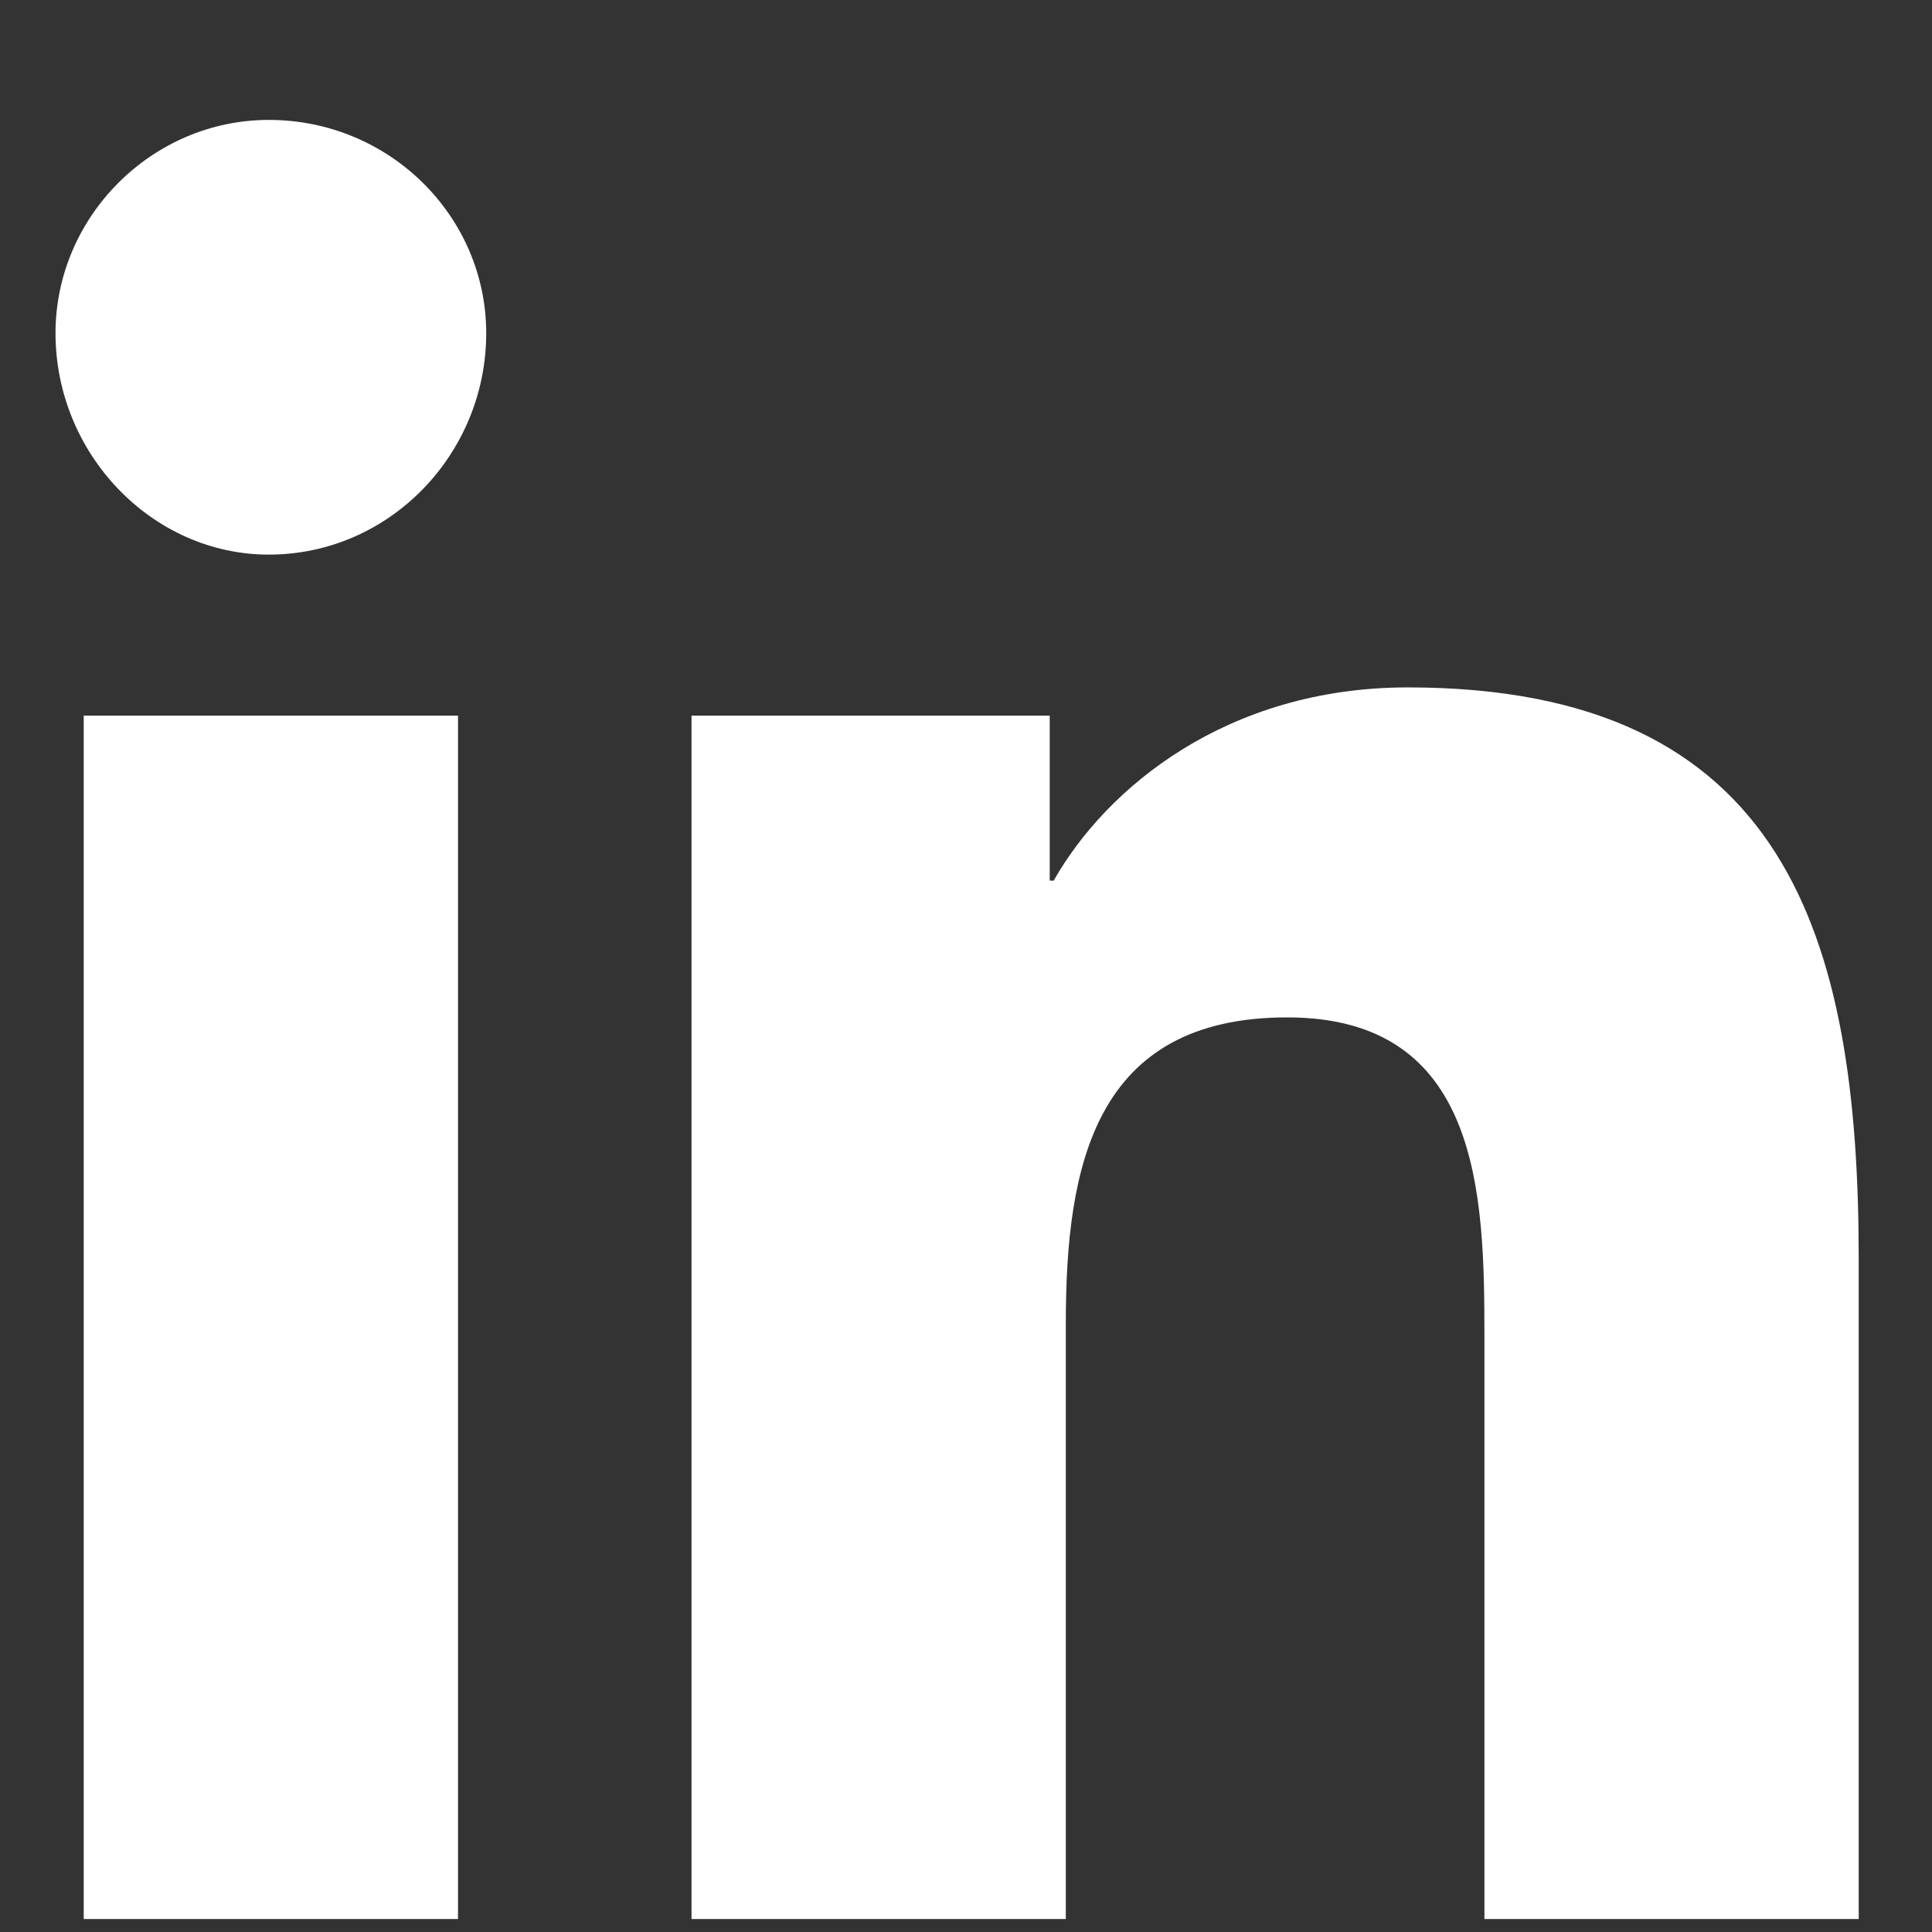
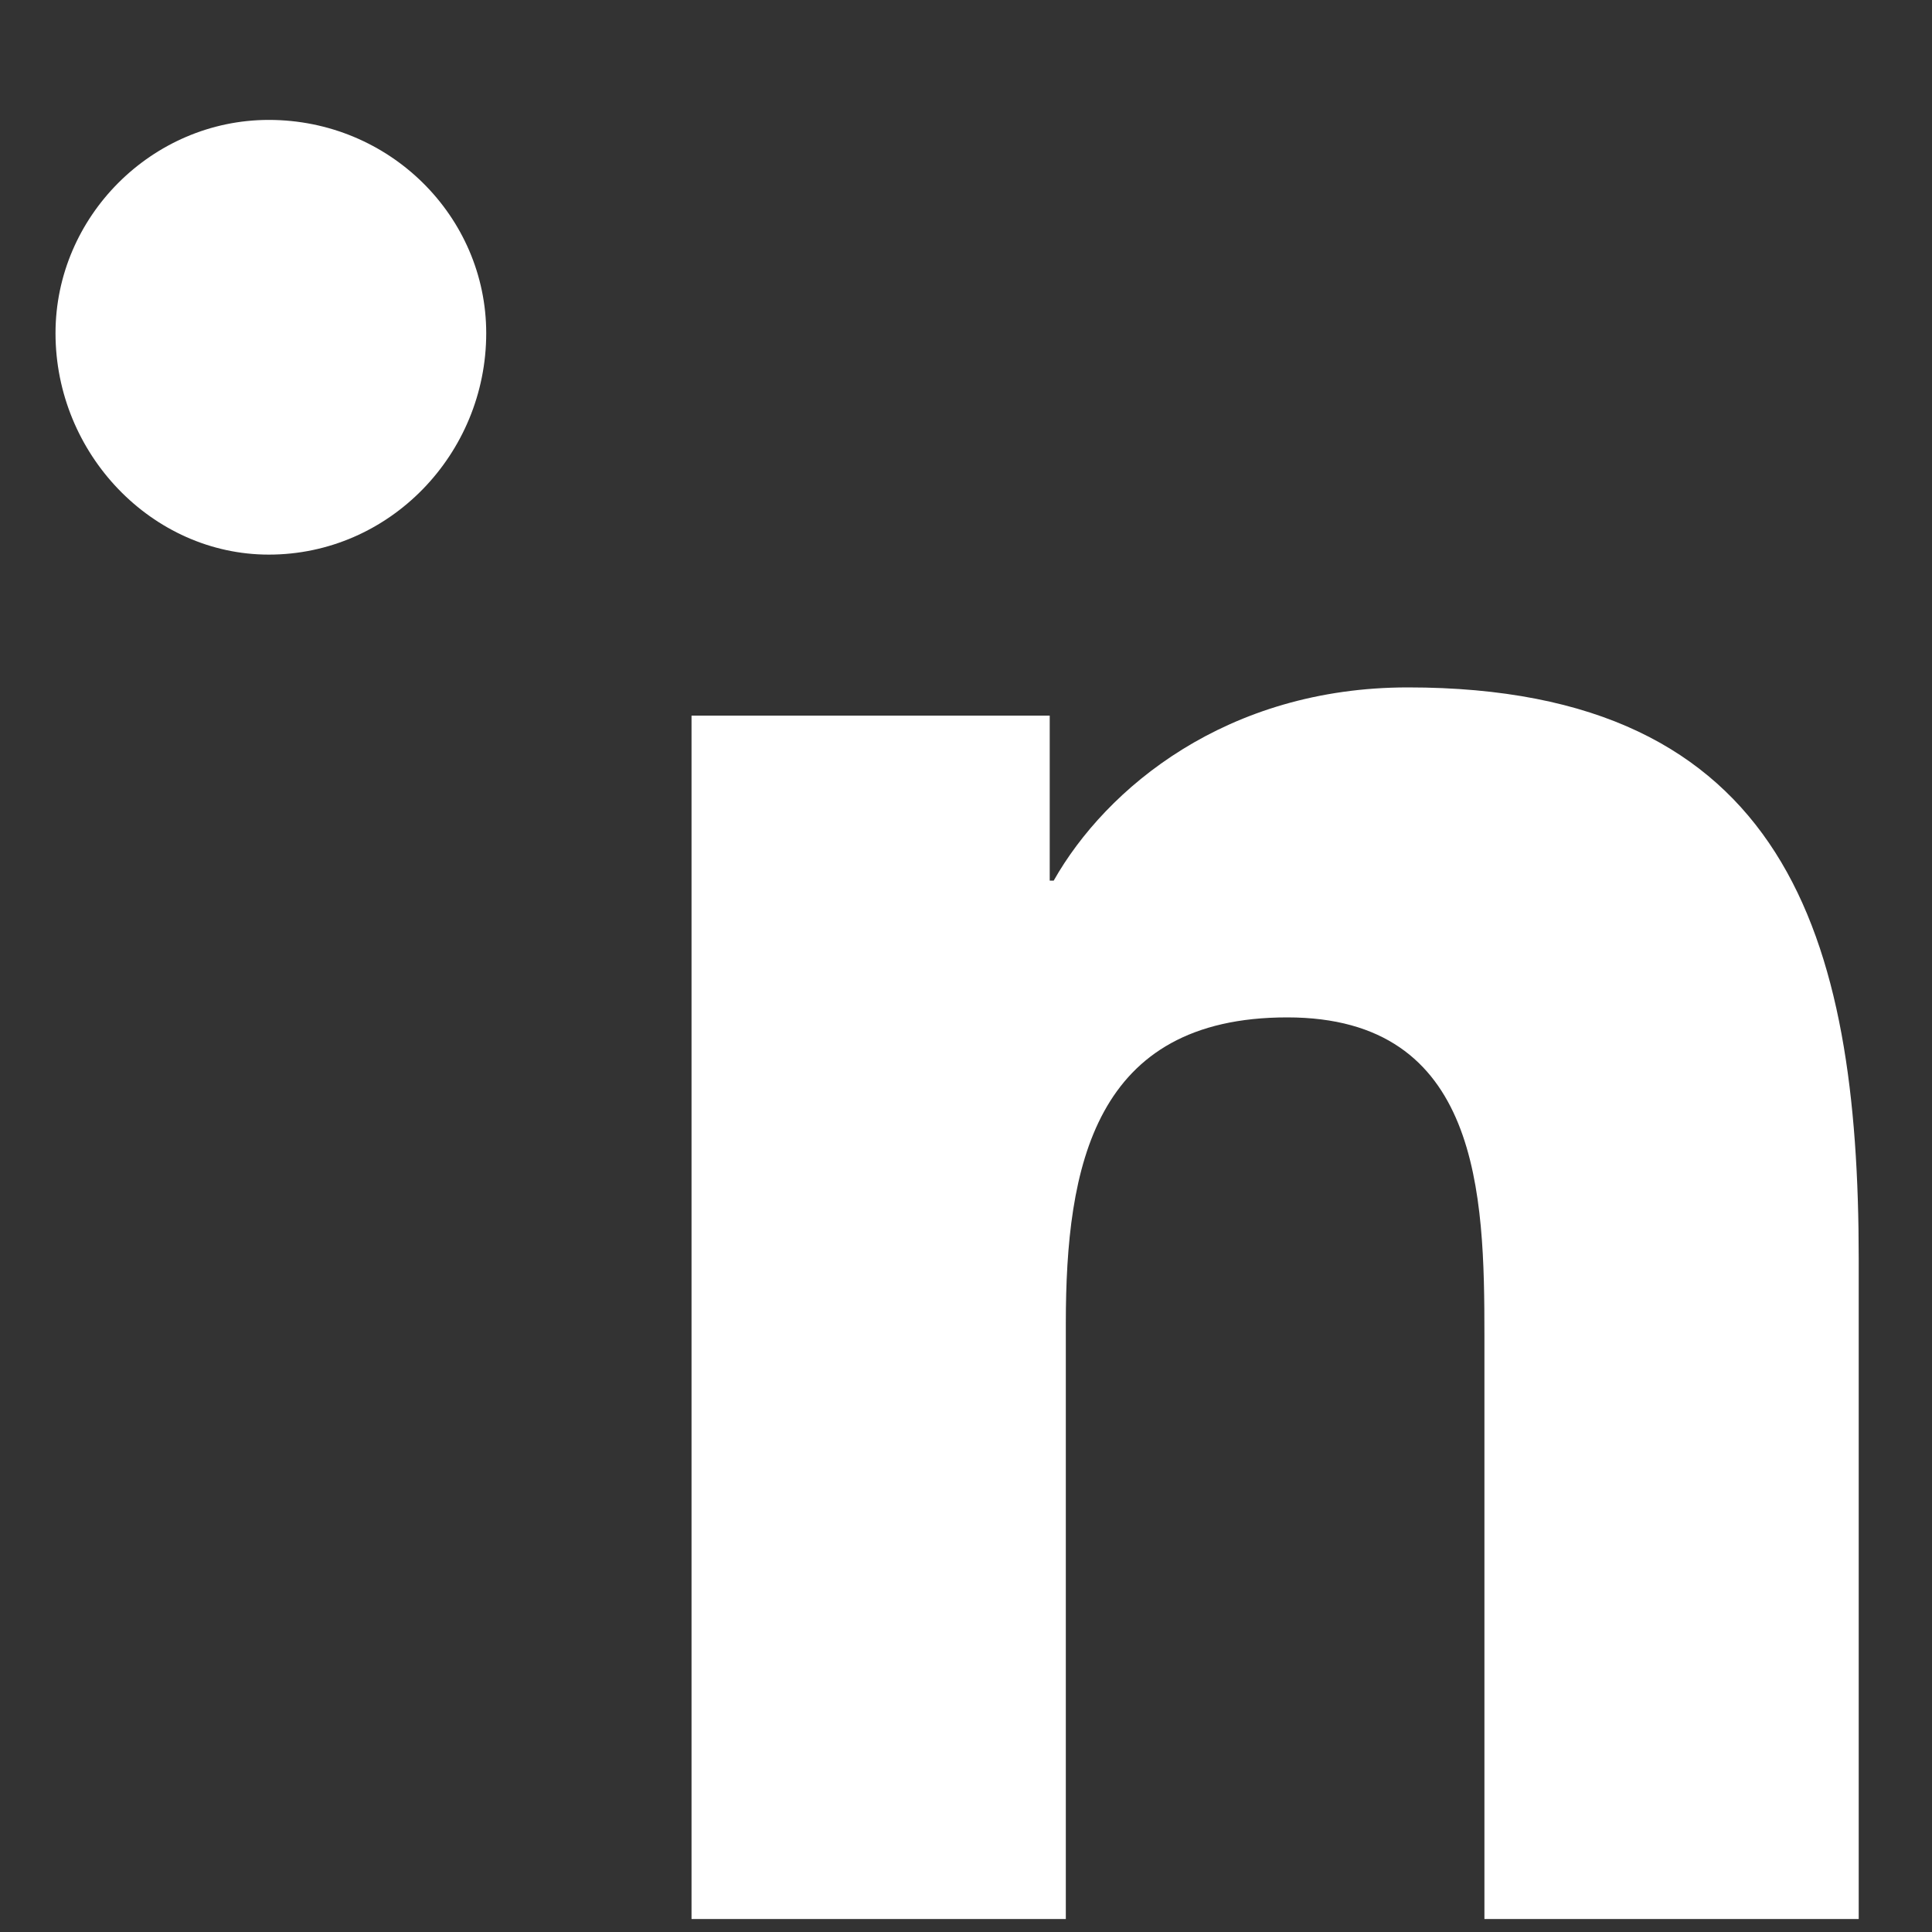
<svg xmlns="http://www.w3.org/2000/svg" width="15" height="15" viewBox="0 0 15 15" fill="none">
  <rect x="0" y="0" width="15" height="15" fill="#333333" stroke="none" />
-   <path d="M3.556 14.899H0.65V5.556H3.556V14.899ZM2.087 4.306C1.181 4.306 0.431 3.524 0.431 2.587C0.431 1.681 1.181 0.931 2.087 0.931C3.025 0.931 3.775 1.681 3.775 2.587C3.775 3.524 3.025 4.306 2.087 4.306ZM14.4 14.899H11.525V10.368C11.525 9.274 11.494 7.899 9.994 7.899C8.494 7.899 8.275 9.056 8.275 10.274V14.899H5.369V5.556H8.15V6.837H8.181C8.588 6.118 9.525 5.337 10.931 5.337C13.869 5.337 14.431 7.274 14.431 9.774V14.899H14.4Z" fill="white" />
+   <path d="M3.556 14.899H0.65V5.556V14.899ZM2.087 4.306C1.181 4.306 0.431 3.524 0.431 2.587C0.431 1.681 1.181 0.931 2.087 0.931C3.025 0.931 3.775 1.681 3.775 2.587C3.775 3.524 3.025 4.306 2.087 4.306ZM14.4 14.899H11.525V10.368C11.525 9.274 11.494 7.899 9.994 7.899C8.494 7.899 8.275 9.056 8.275 10.274V14.899H5.369V5.556H8.15V6.837H8.181C8.588 6.118 9.525 5.337 10.931 5.337C13.869 5.337 14.431 7.274 14.431 9.774V14.899H14.4Z" fill="white" />
</svg>